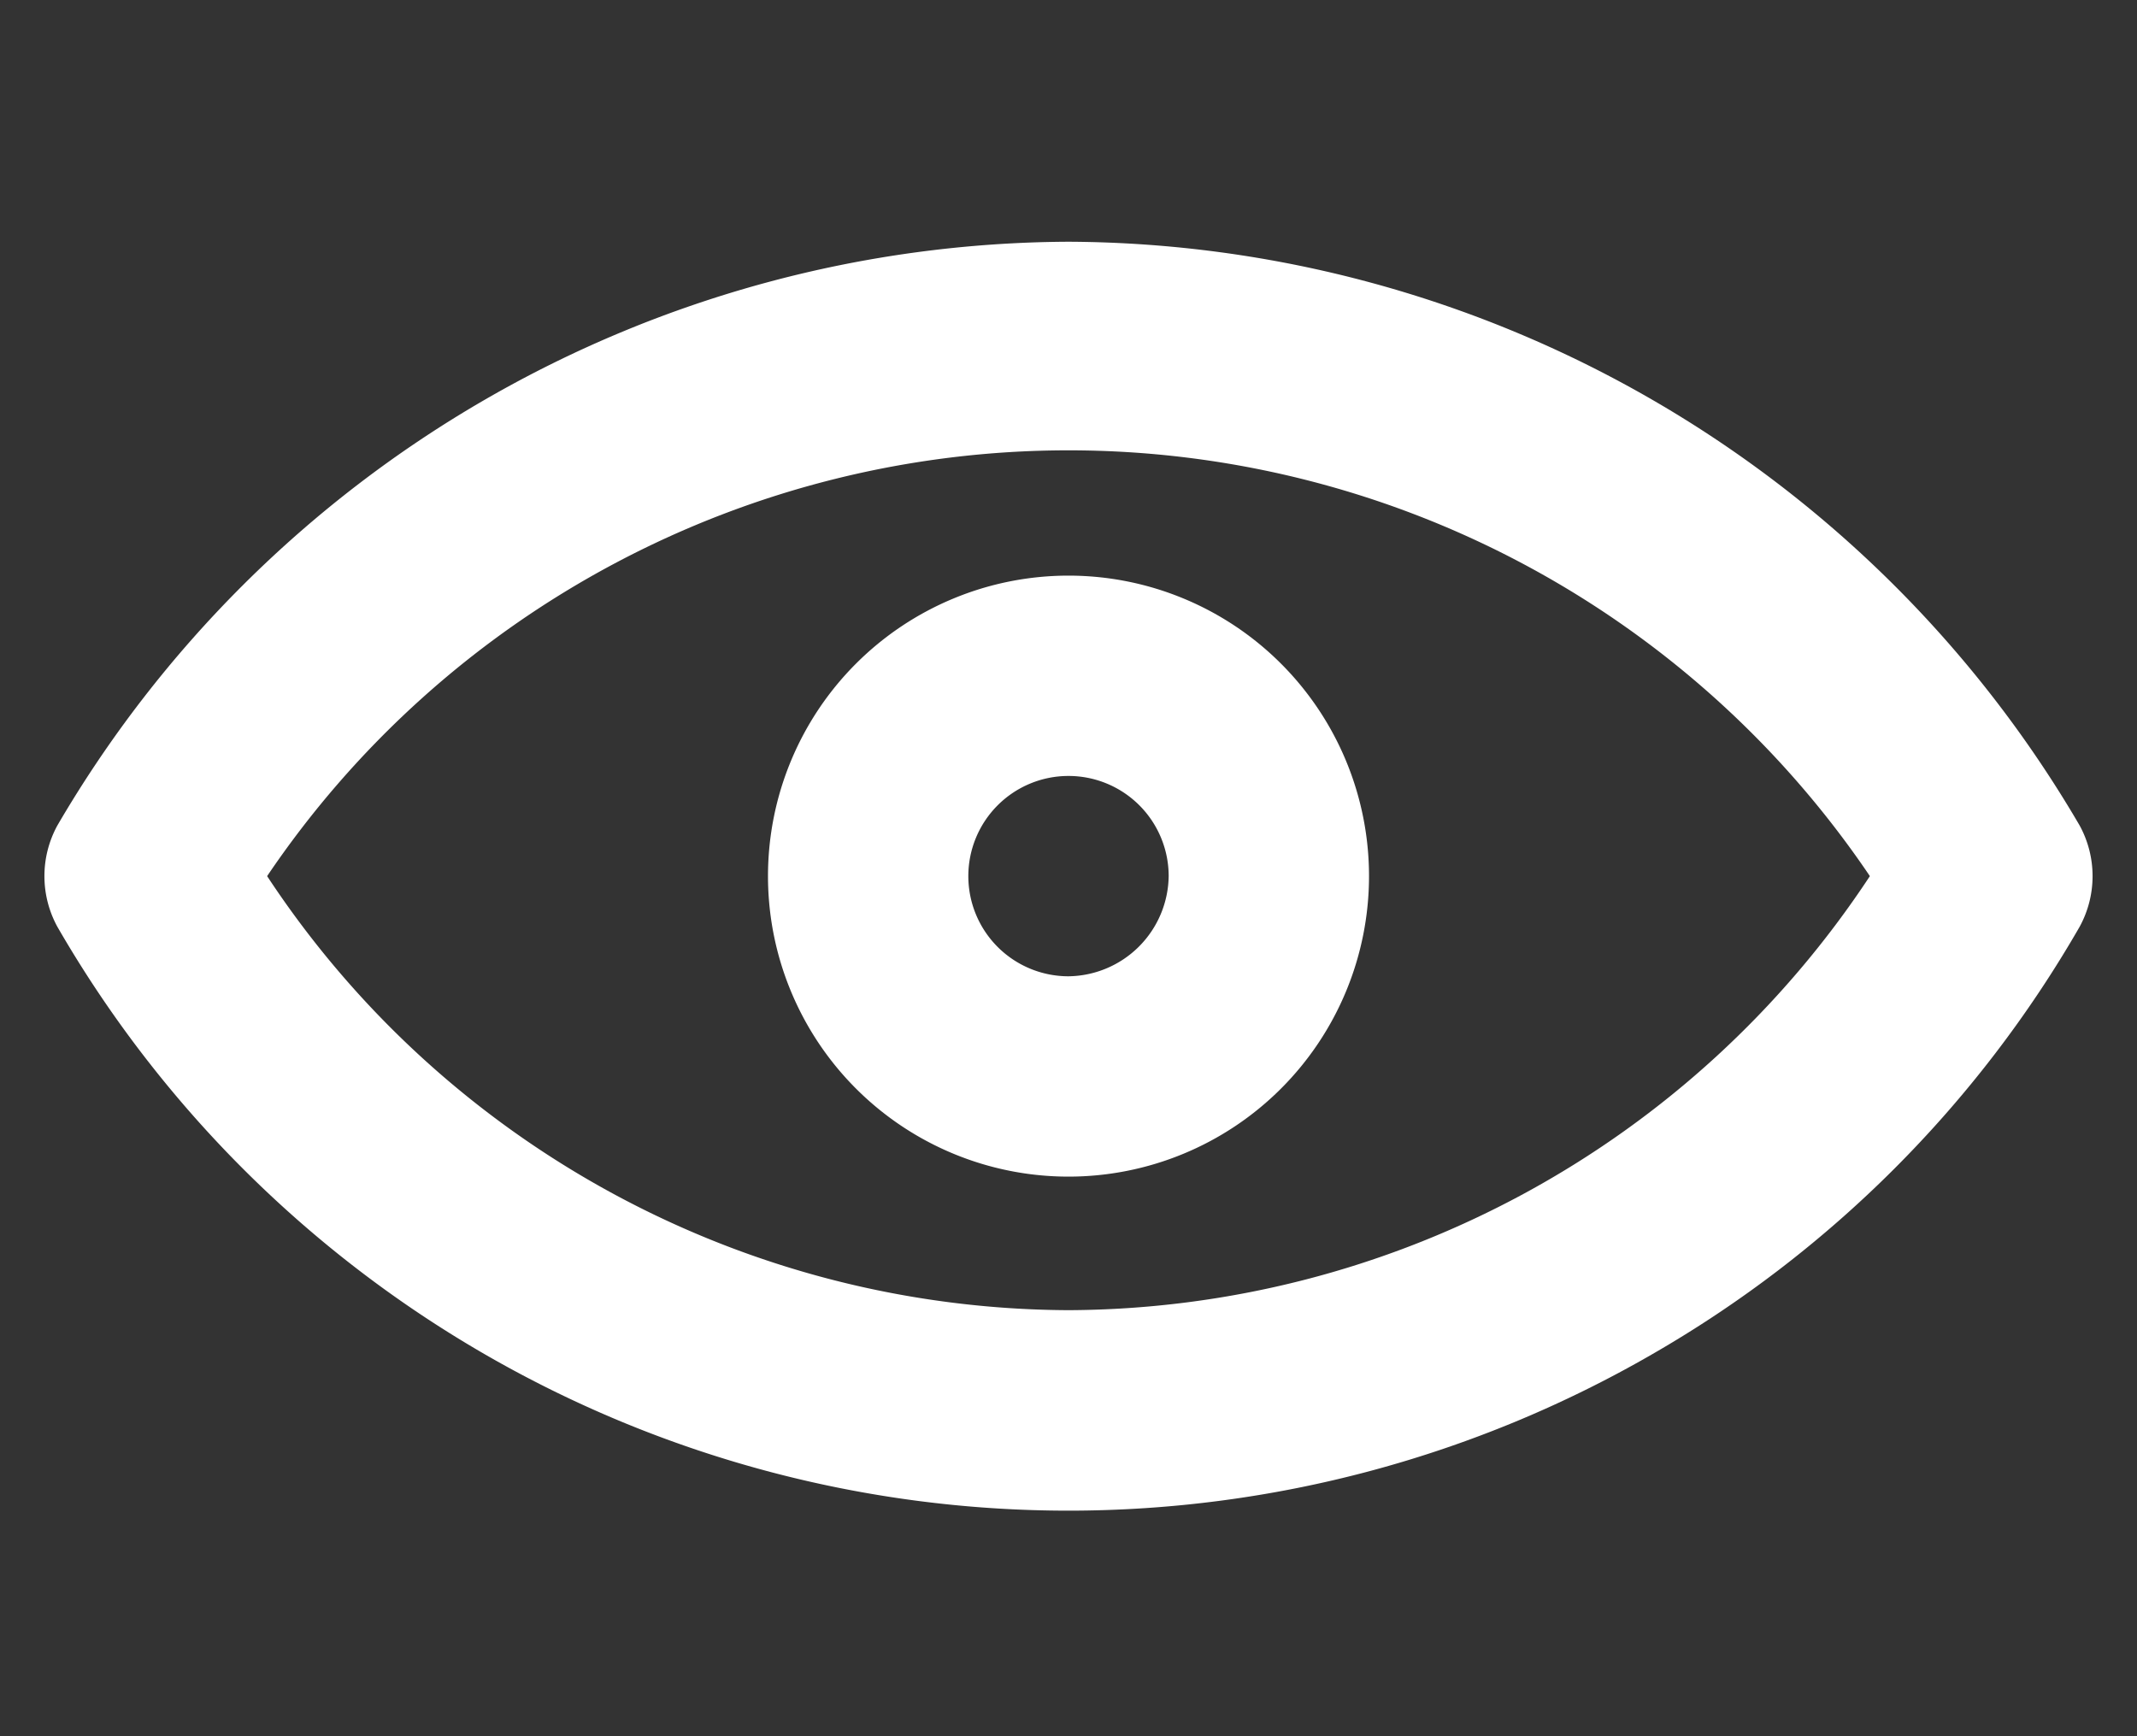
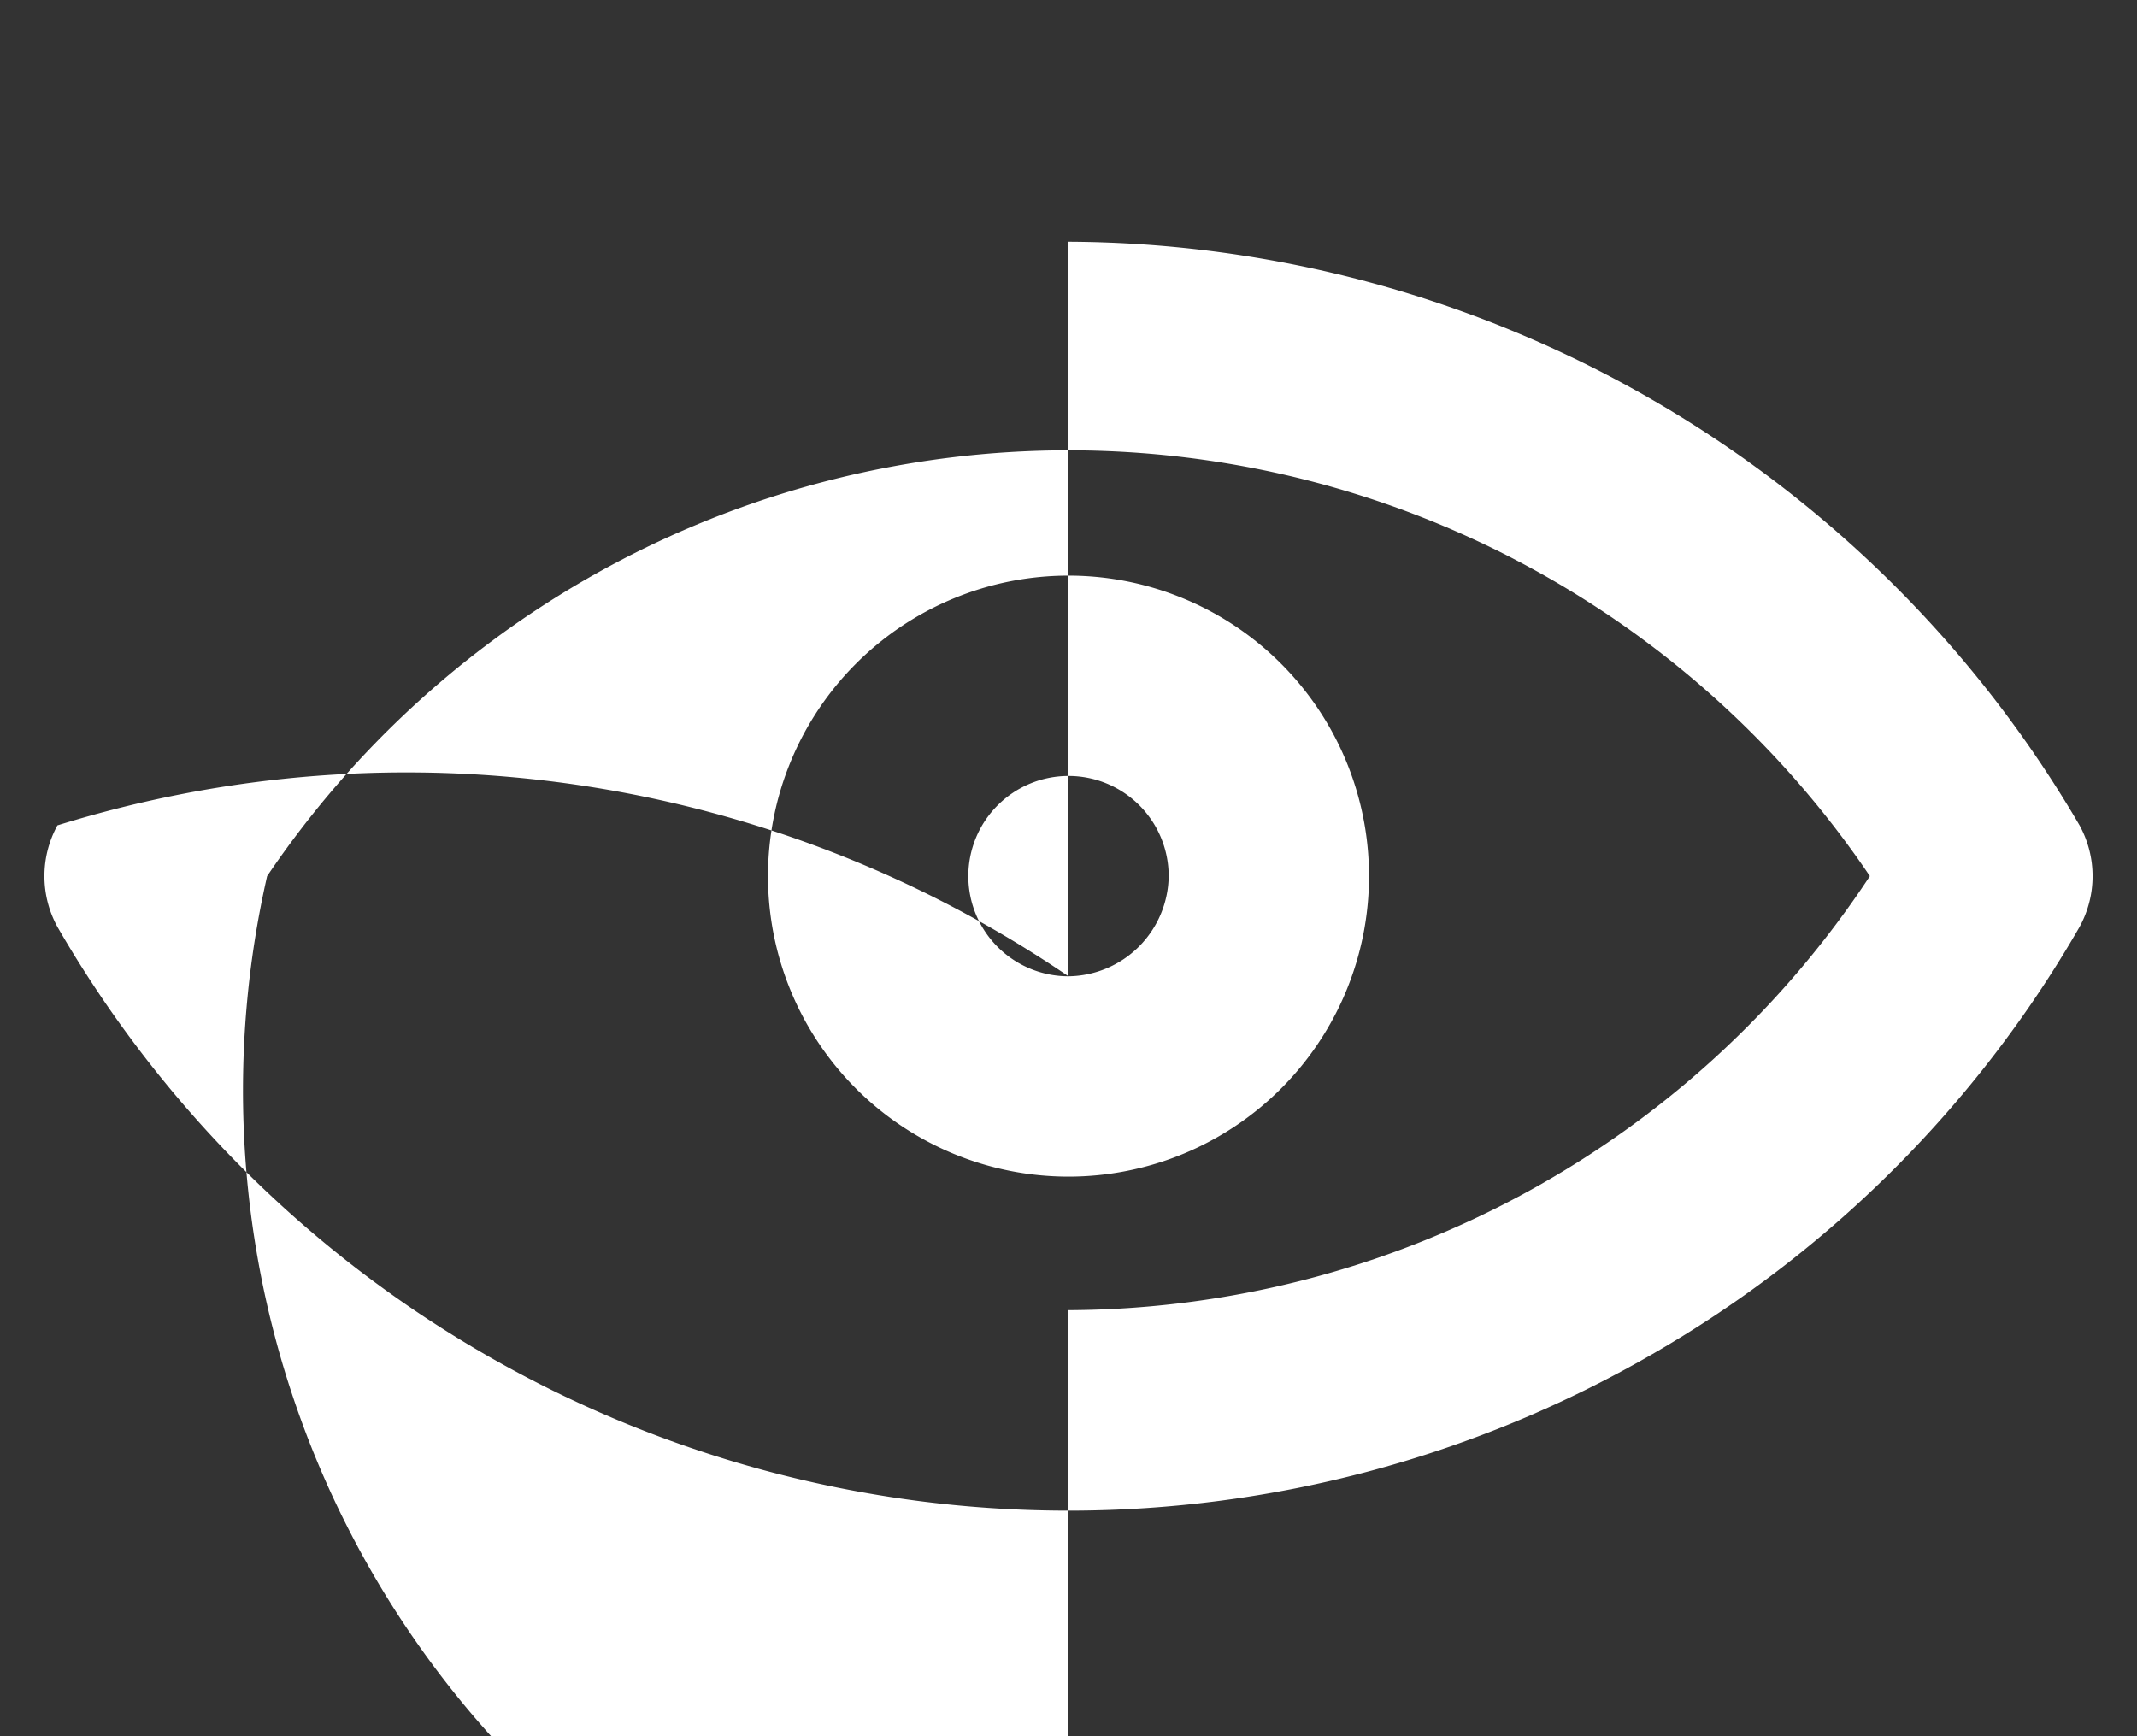
<svg xmlns="http://www.w3.org/2000/svg" id="Layer_1" data-name="Layer 1" viewBox="0 0 16 13">
  <rect x="0" y="0" width="16" height="13" fill="#333333" stroke="none" />
  <defs>
    <style>.cls-1{fill:#fff;}</style>
  </defs>
  <title>Graphic_Eye</title>
-   <path class="cls-1" d="M8,4.31a2.25,2.25,0,1,0,2.25,2.25A2.25,2.25,0,0,0,8,4.31Zm0,3a.75.75,0,1,1,.75-.75A.76.76,0,0,1,8,7.31Zm0-5.5A8.81,8.81,0,0,0,.43,6.18a.79.79,0,0,0,0,.76,8.74,8.74,0,0,0,11.94,3.2,8.69,8.69,0,0,0,3.2-3.2.79.79,0,0,0,0-.76A8.81,8.81,0,0,0,8,1.81Zm0,8A7.22,7.22,0,0,1,2,6.56a7.24,7.24,0,0,1,12,0A7.22,7.22,0,0,1,8,9.81Z" />
+   <path class="cls-1" d="M8,4.31a2.25,2.25,0,1,0,2.25,2.25A2.25,2.25,0,0,0,8,4.31Zm0,3a.75.75,0,1,1,.75-.75A.76.76,0,0,1,8,7.31ZA8.81,8.81,0,0,0,.43,6.18a.79.79,0,0,0,0,.76,8.74,8.74,0,0,0,11.94,3.2,8.69,8.69,0,0,0,3.2-3.2.79.79,0,0,0,0-.76A8.81,8.81,0,0,0,8,1.81Zm0,8A7.22,7.22,0,0,1,2,6.56a7.24,7.24,0,0,1,12,0A7.22,7.22,0,0,1,8,9.81Z" />
</svg>